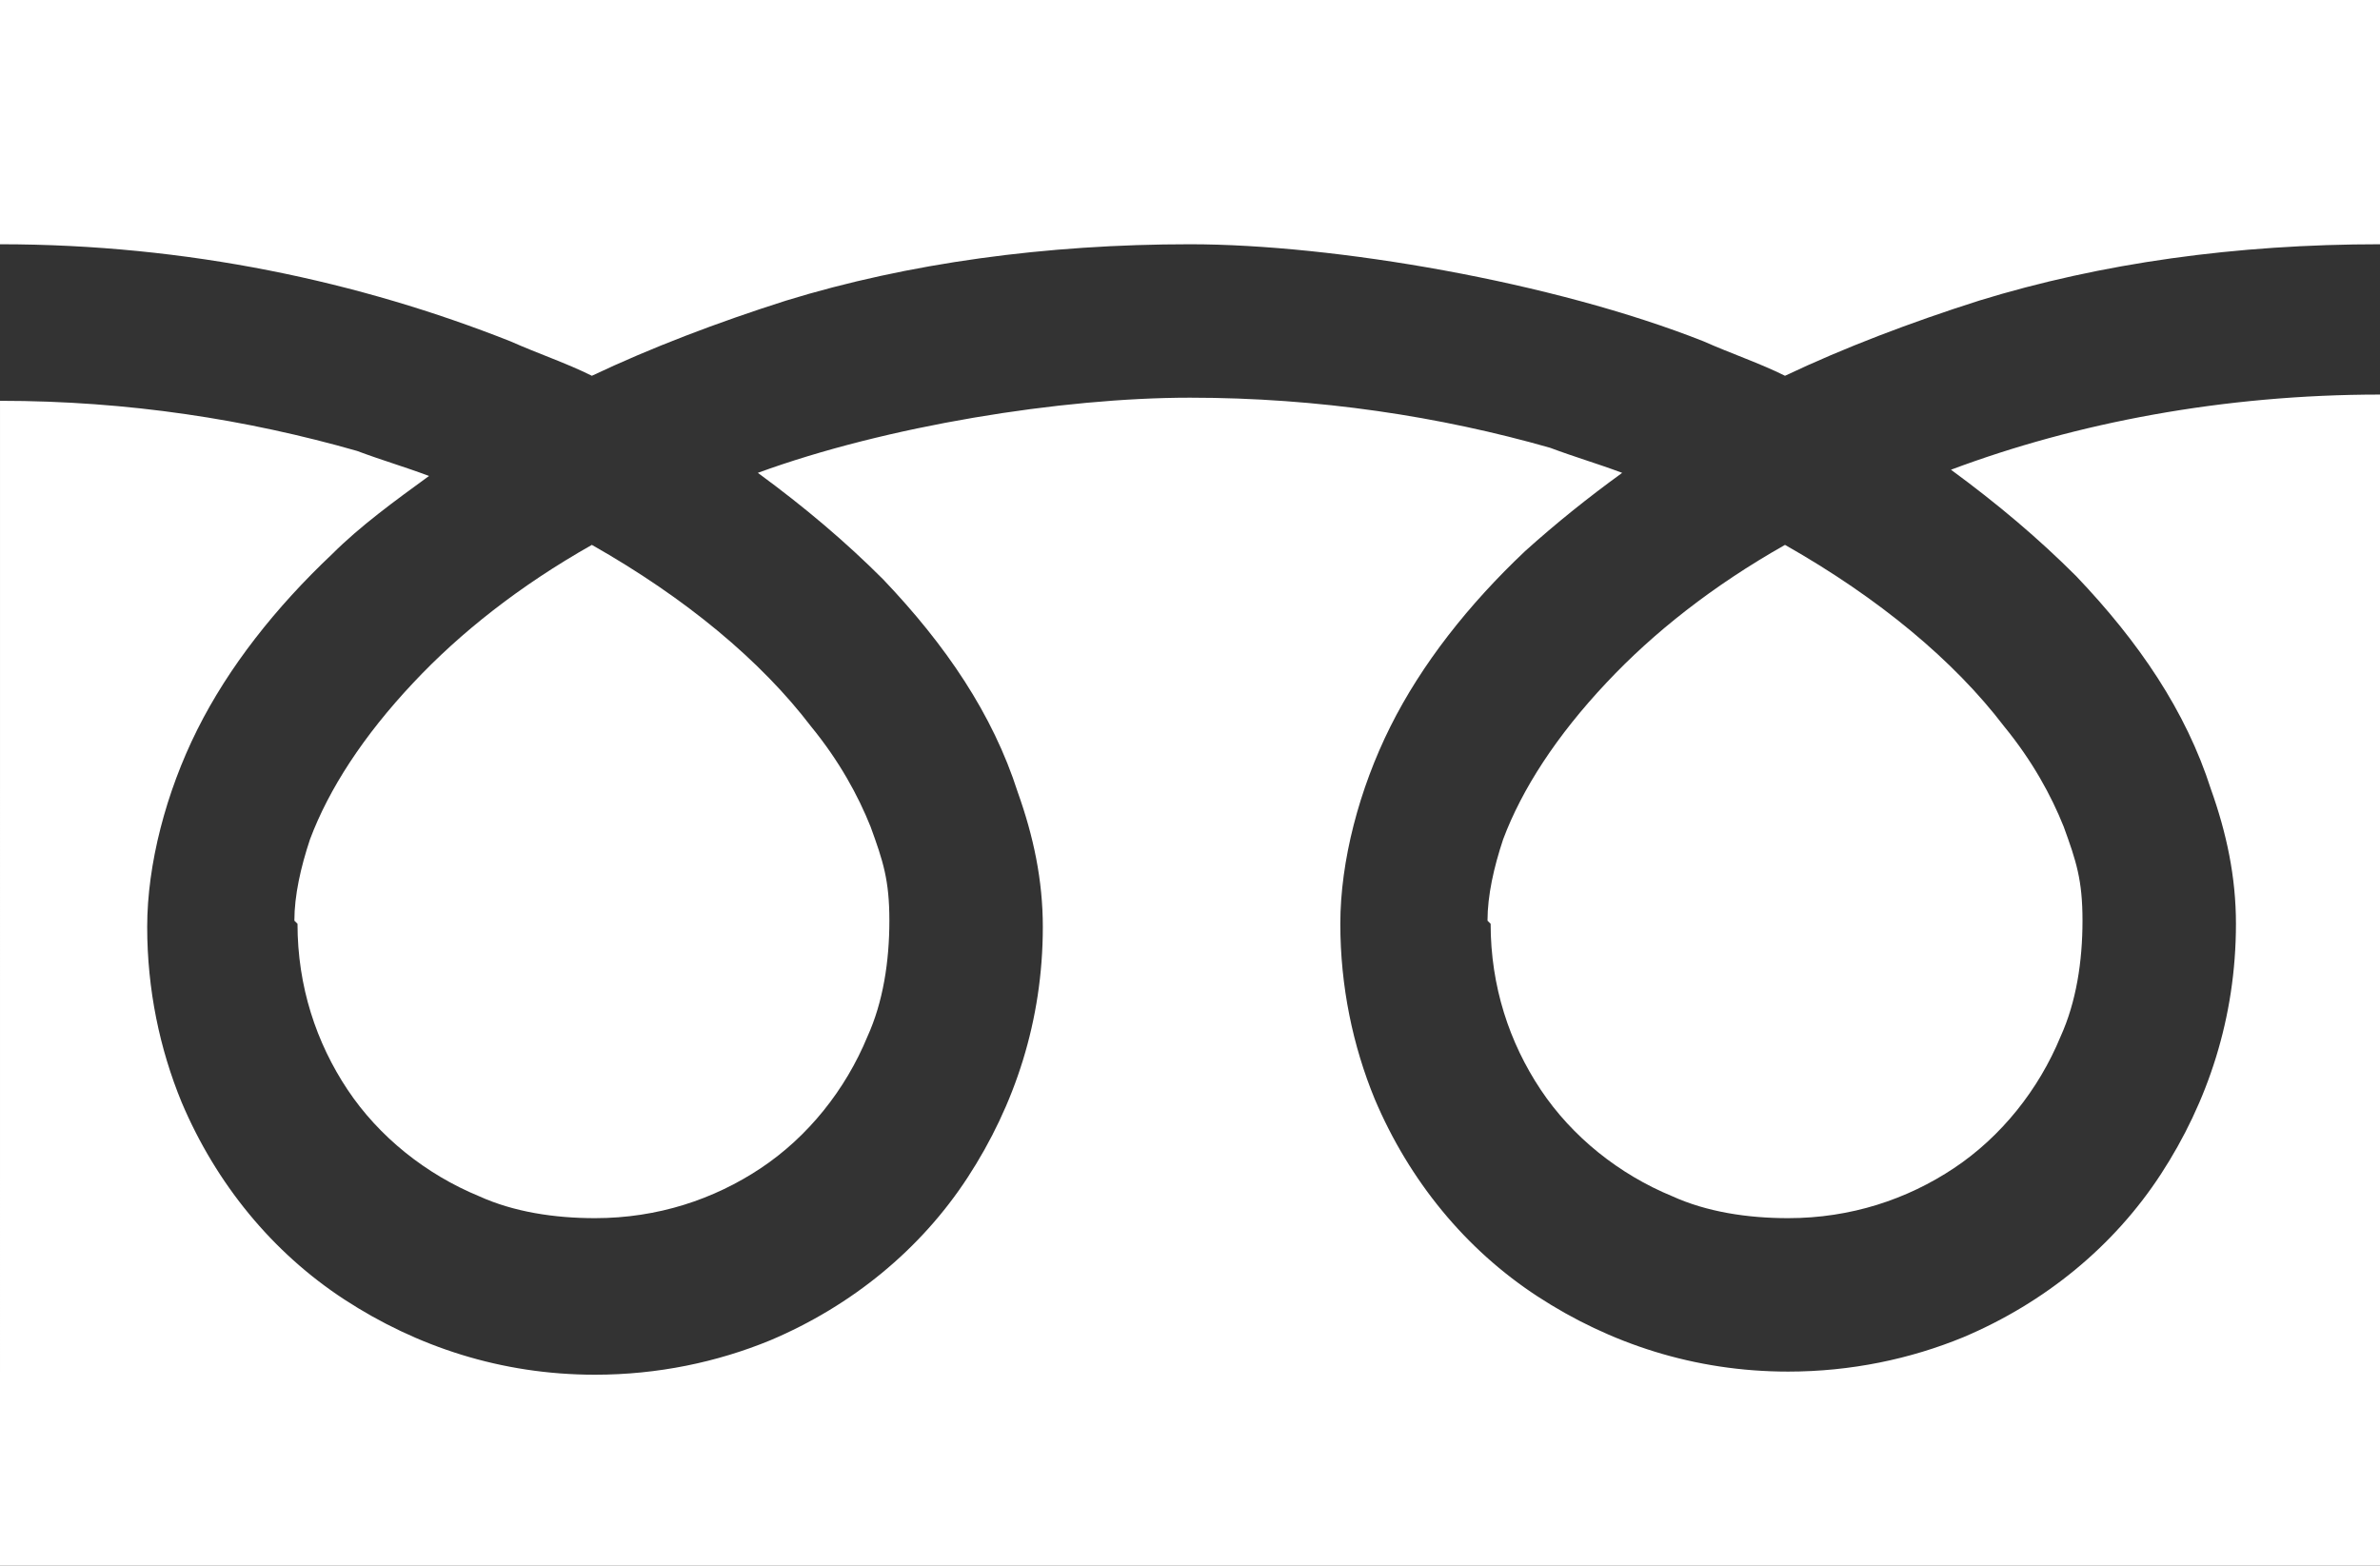
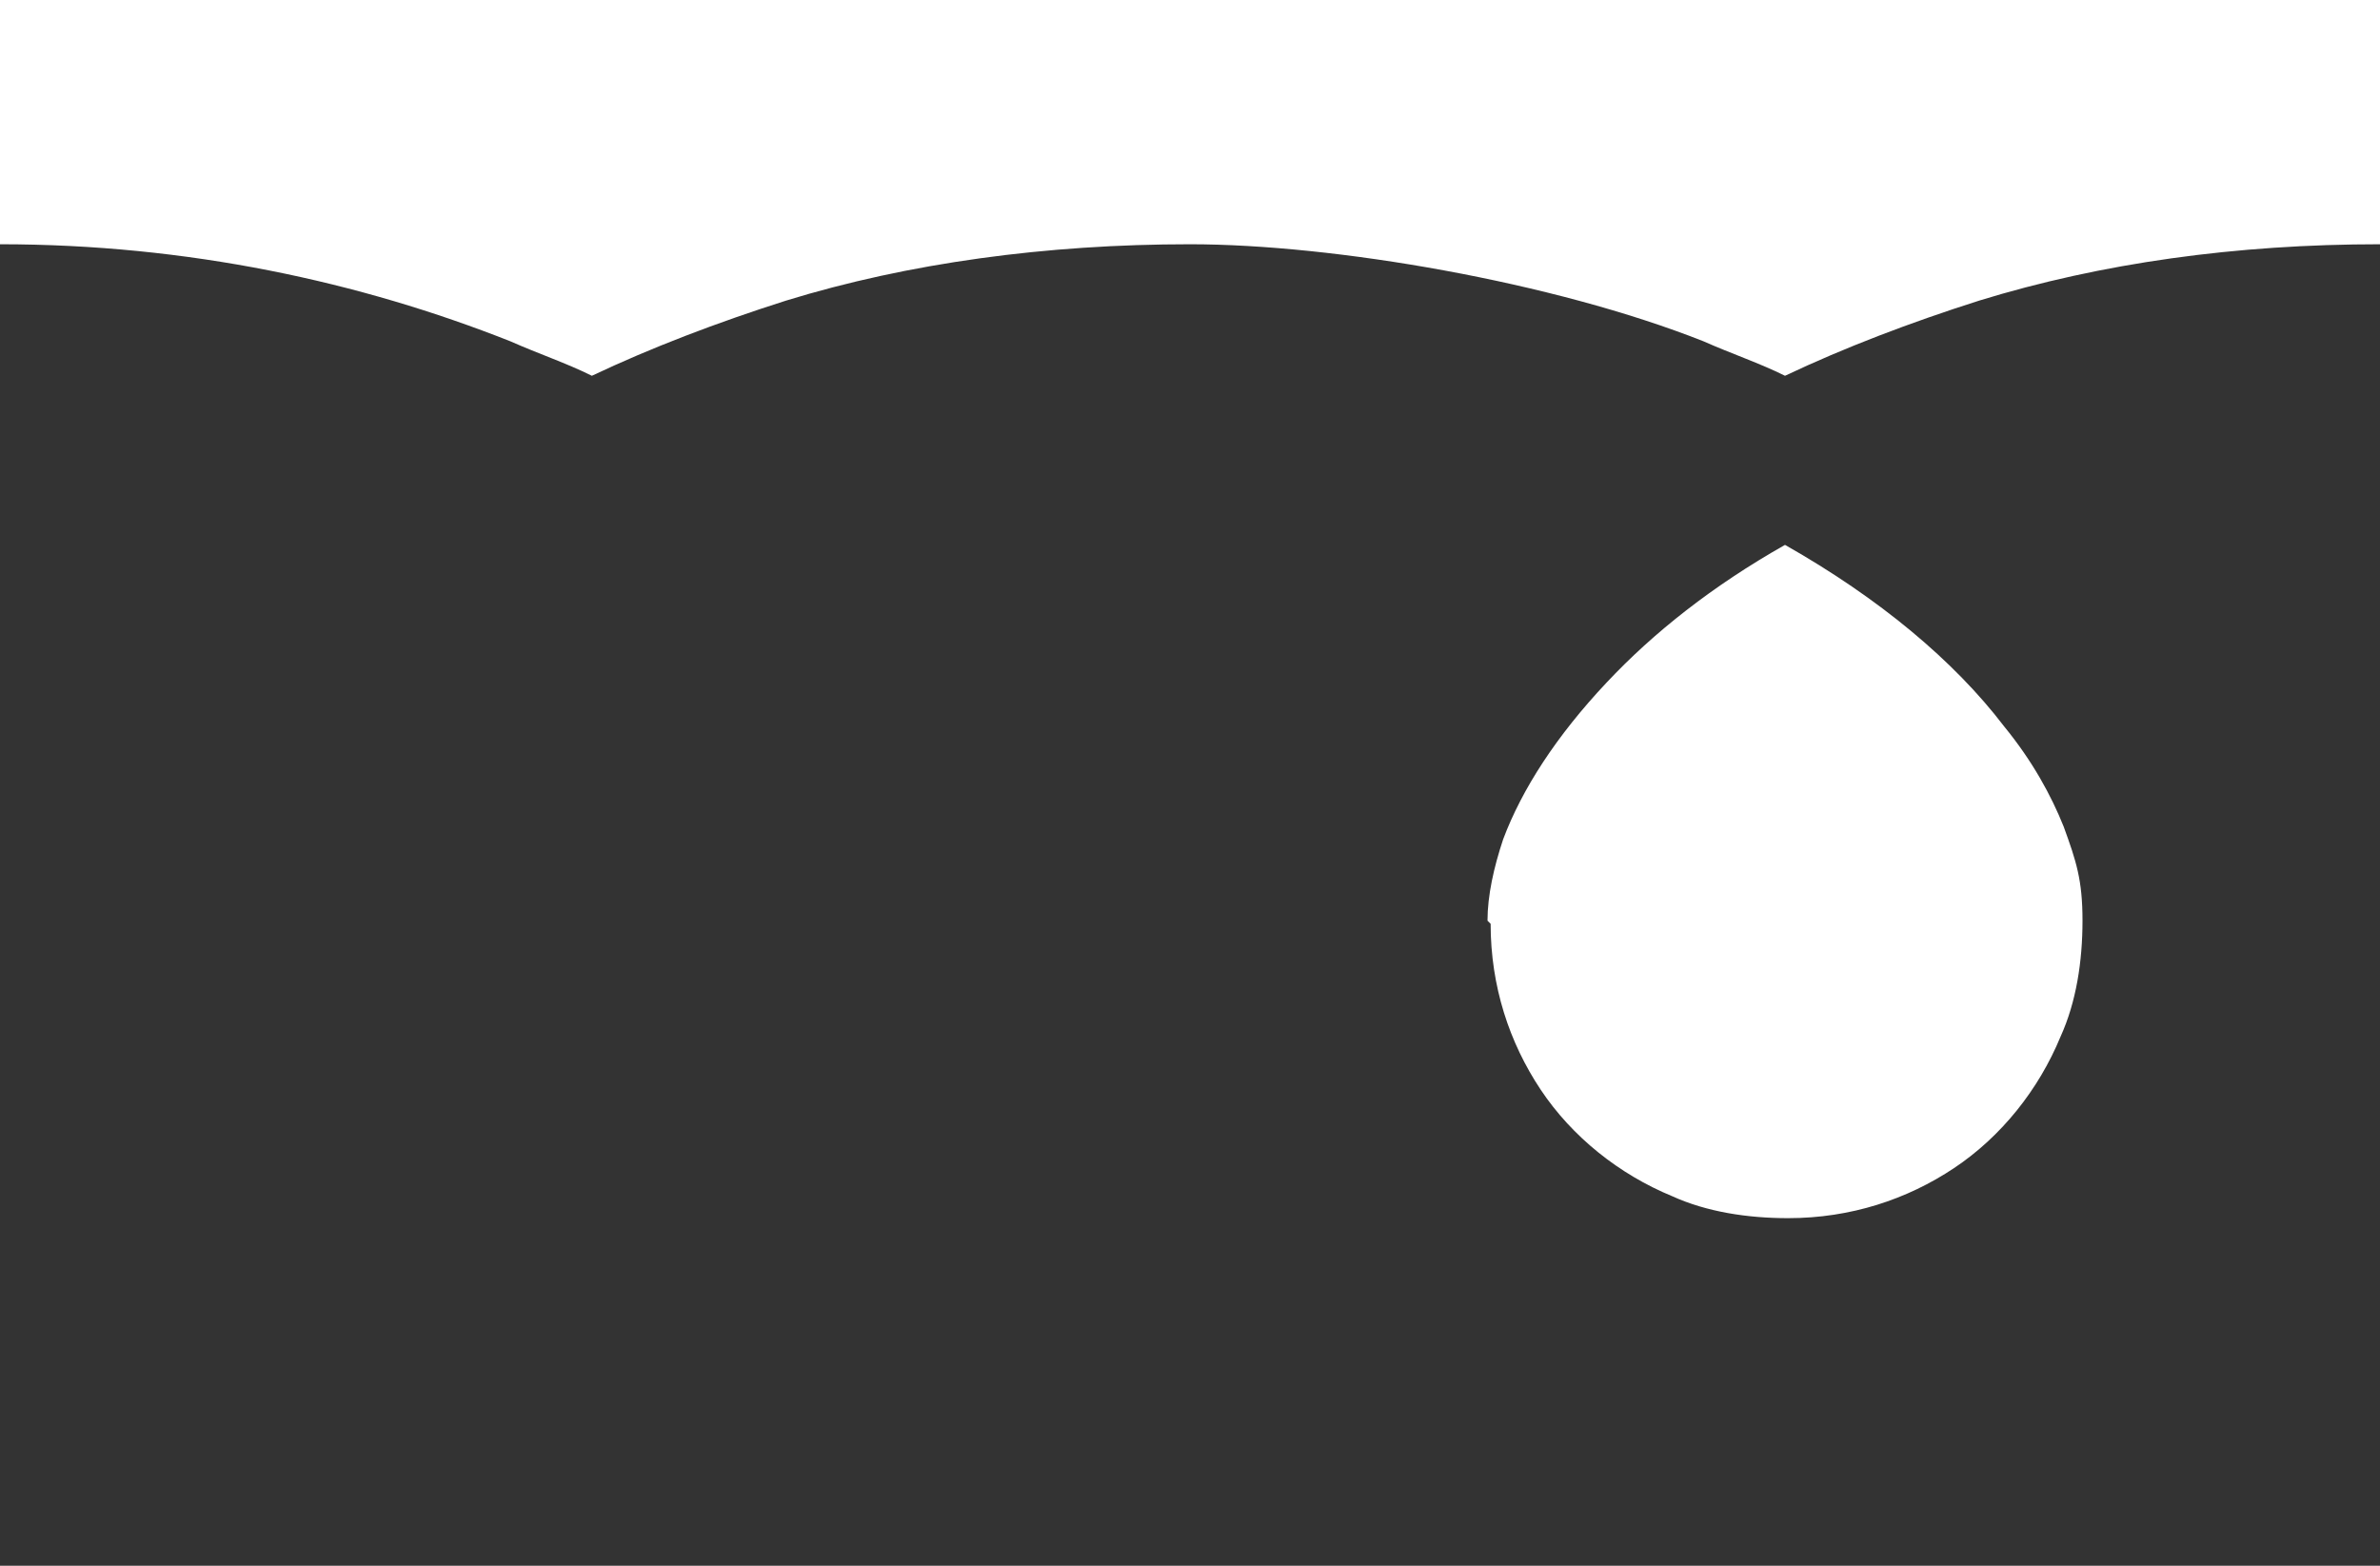
<svg xmlns="http://www.w3.org/2000/svg" version="1.0" id="_レイヤー_1" x="0px" y="0px" viewBox="0 0 76 50" style="enable-background:new 0 0 76 50;" xml:space="preserve">
  <rect x="0" y="0" width="76" height="50" fill="#333333" stroke="none" />
  <style type="text/css">
	.st0{fill:#FFFFFF;}
</style>
  <path class="st0" d="M0,0v7.8c6,0,11.5,1.2,16.3,3.1c0.9,0.4,1.8,0.7,2.6,1.1c1.9-0.9,4-1.7,6.2-2.4C29,8.4,33.4,7.8,38,7.8  S49.6,9,54.4,10.9c0.9,0.4,1.8,0.7,2.6,1.1c1.9-0.9,4-1.7,6.2-2.4c3.9-1.2,8.2-1.8,12.8-1.8V0C76,0,0,0,0,0z" />
  <path class="st0" d="M47.6,29.5c0,2,0.6,3.8,1.6,5.3s2.5,2.7,4.2,3.4c1.1,0.5,2.4,0.7,3.7,0.7c2,0,3.8-0.6,5.3-1.6s2.7-2.5,3.4-4.2  c0.5-1.1,0.7-2.4,0.7-3.7s-0.2-1.9-0.6-3c-0.4-1-1-2.1-1.9-3.2c-1.6-2.1-4-4.1-7-5.8c-2.3,1.3-4.2,2.8-5.7,4.4  c-1.6,1.7-2.7,3.4-3.3,5c-0.3,0.9-0.5,1.8-0.5,2.6L47.6,29.5z" />
-   <path class="st0" d="M66.3,18.4c2,2.1,3.5,4.3,4.3,6.8c0.5,1.4,0.8,2.8,0.8,4.3c0,3-0.9,5.7-2.4,8s-3.7,4.1-6.3,5.2  c-1.7,0.7-3.6,1.1-5.6,1.1c-3,0-5.7-0.9-8-2.4s-4.1-3.7-5.2-6.3c-0.7-1.7-1.1-3.6-1.1-5.6s0.6-4.3,1.6-6.3s2.5-3.9,4.3-5.6  c1-0.9,2-1.7,3.1-2.5c-0.8-0.3-1.5-0.5-2.3-0.8c-3.5-1-7.4-1.6-11.5-1.6s-9.7,0.9-13.8,2.4c1.5,1.1,2.8,2.2,4,3.4  c2,2.1,3.5,4.3,4.3,6.8c0.5,1.4,0.8,2.8,0.8,4.3c0,3-0.9,5.7-2.4,8c-1.5,2.3-3.7,4.1-6.3,5.2c-1.7,0.7-3.6,1.1-5.6,1.1  c-3,0-5.7-0.9-8-2.4s-4.1-3.7-5.2-6.3c-0.7-1.7-1.1-3.6-1.1-5.6s0.6-4.3,1.6-6.3s2.5-3.9,4.3-5.6c0.9-0.9,2-1.7,3.1-2.5  c-0.8-0.3-1.5-0.5-2.3-0.8c-3.5-1-7.3-1.6-11.4-1.6V50h76V12.6c-5,0-9.7,0.9-13.7,2.4C63.8,16.1,65.1,17.2,66.3,18.4z" />
-   <path class="st0" d="M9.5,29.5c0,2,0.6,3.8,1.6,5.3s2.5,2.7,4.2,3.4c1.1,0.5,2.4,0.7,3.7,0.7c2,0,3.8-0.6,5.3-1.6s2.7-2.5,3.4-4.2  c0.5-1.1,0.7-2.4,0.7-3.7s-0.2-1.9-0.6-3c-0.4-1-1-2.1-1.9-3.2c-1.6-2.1-4-4.1-7-5.8c-2.3,1.3-4.2,2.8-5.7,4.4  c-1.6,1.7-2.7,3.4-3.3,5c-0.3,0.9-0.5,1.8-0.5,2.6L9.5,29.5z" />
</svg>